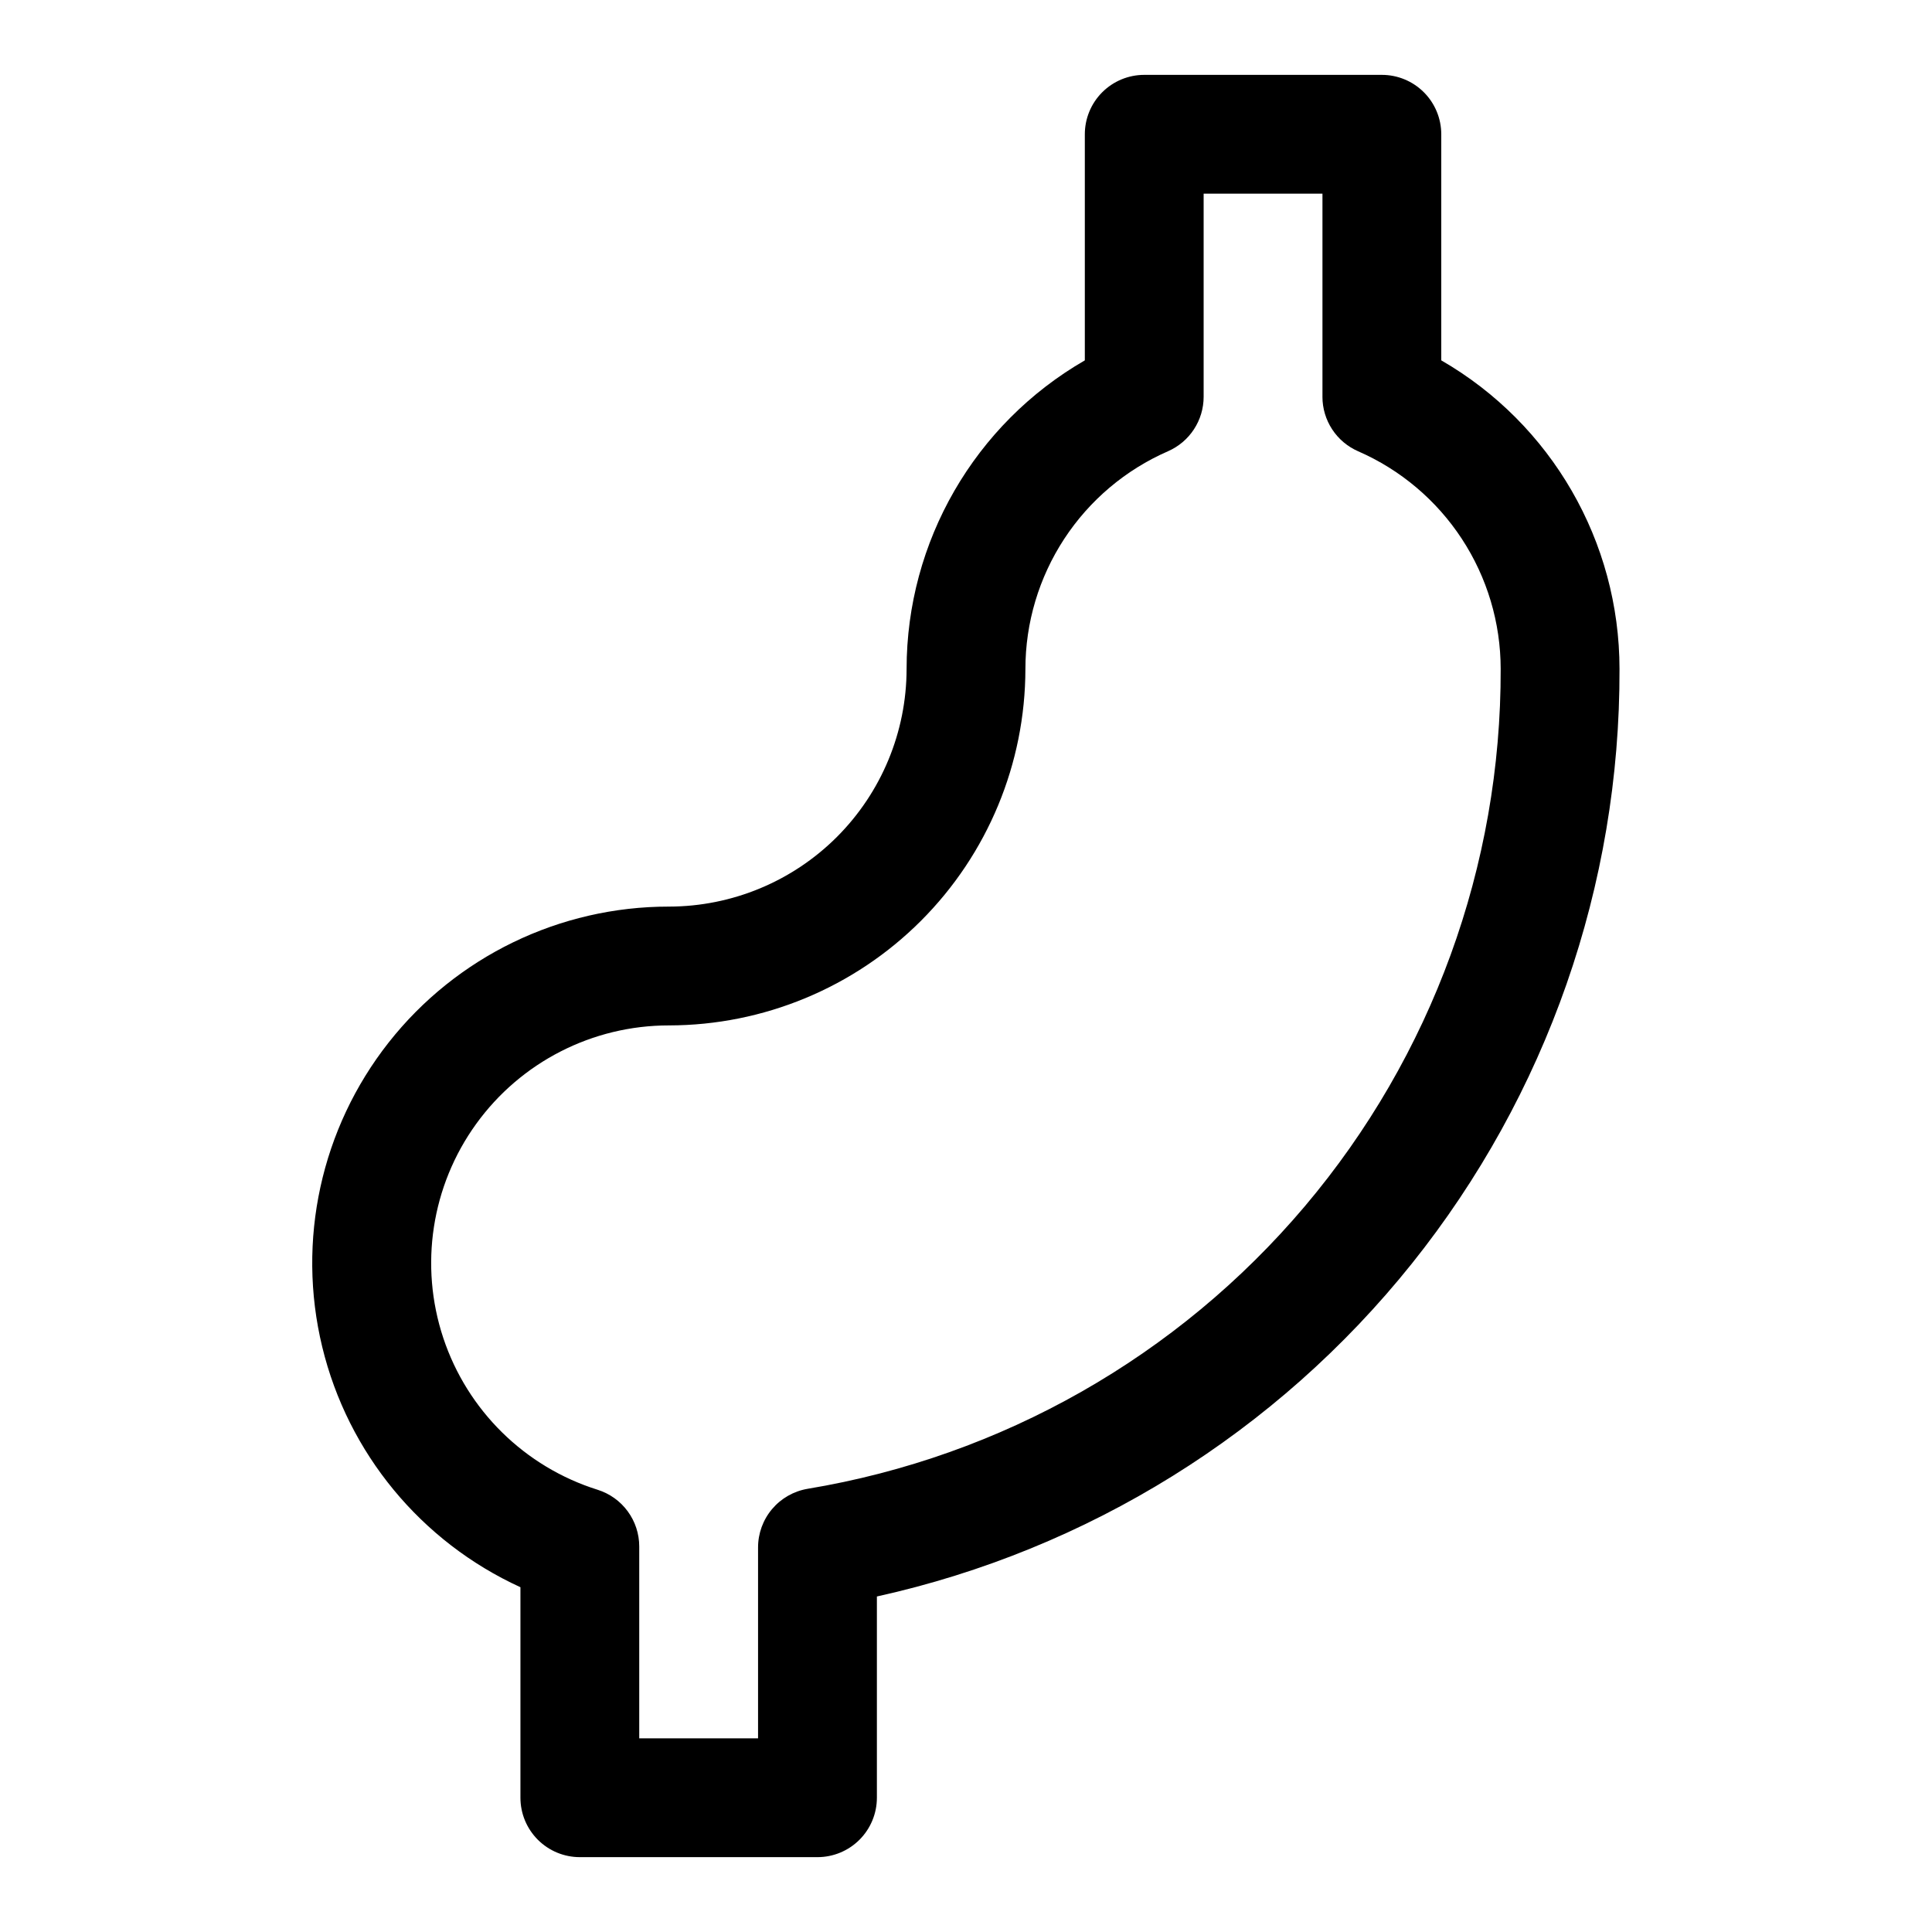
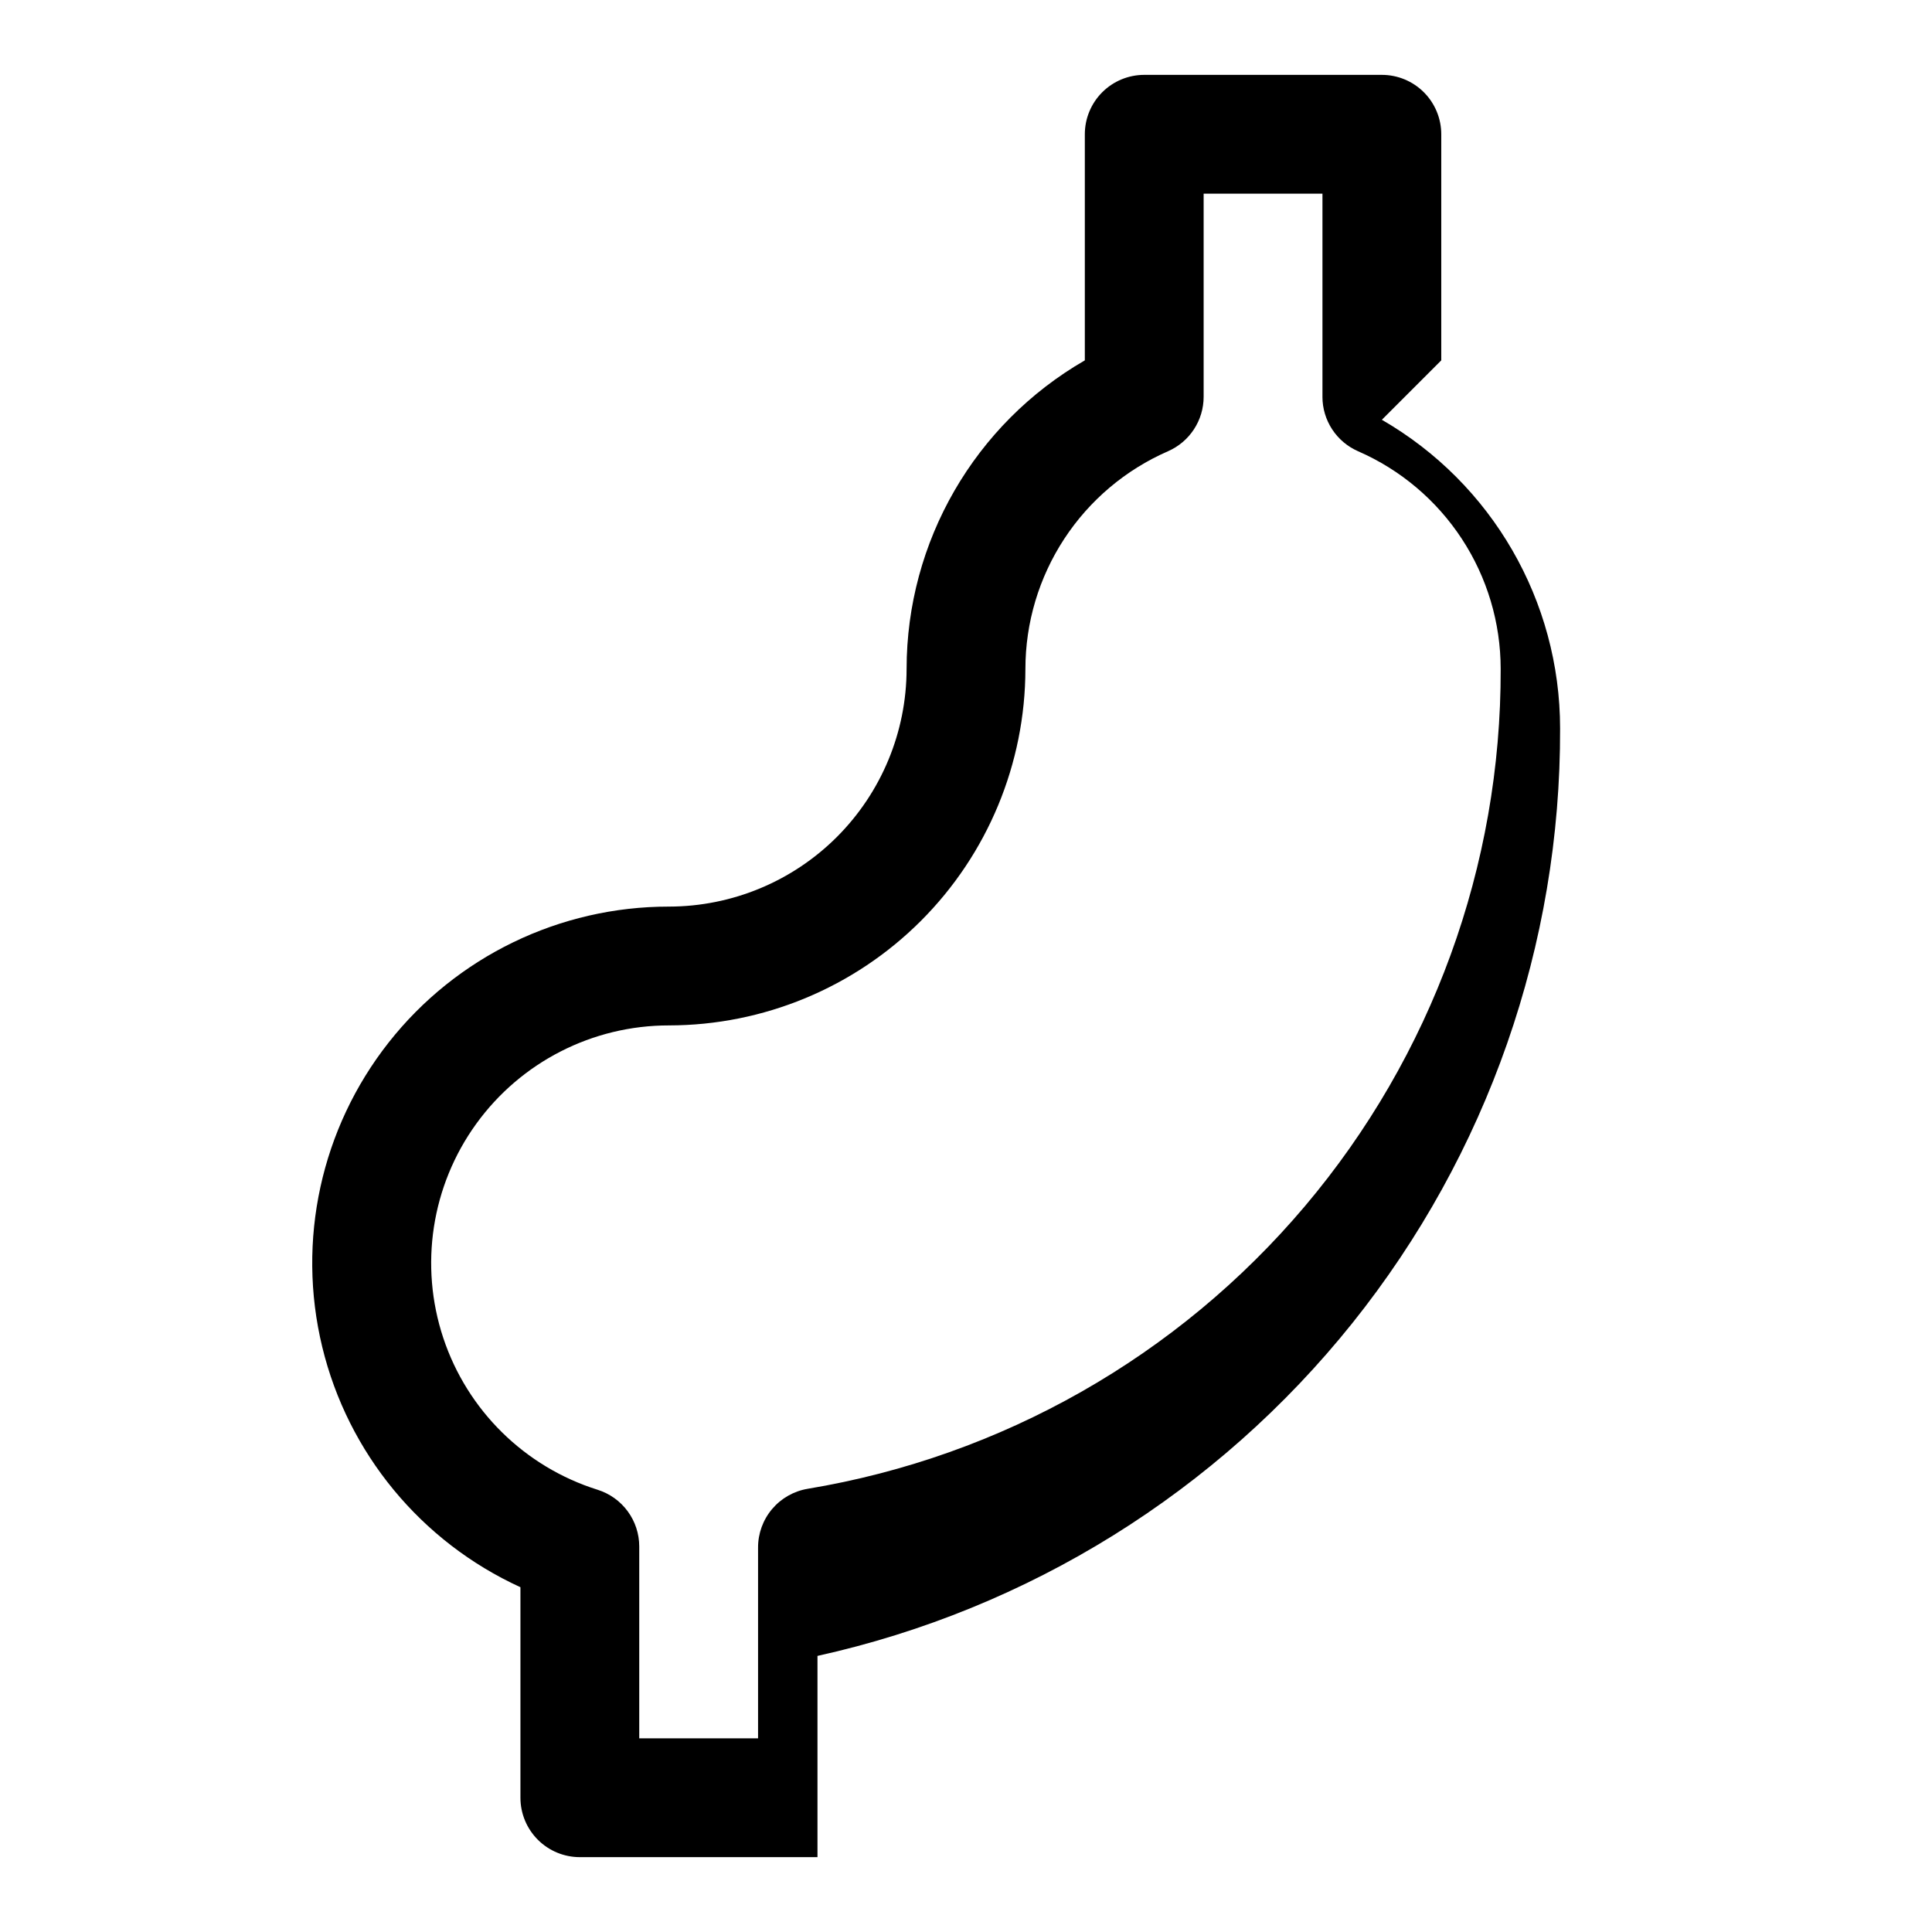
<svg xmlns="http://www.w3.org/2000/svg" fill="#000000" width="800px" height="800px" version="1.1" viewBox="144 144 512 512">
-   <path d="m525.95 239.5v-59.914c0-4.176-1.656-8.18-4.609-11.133s-6.957-4.613-11.133-4.613h-62.977c-4.176 0-8.18 1.66-11.133 4.613s-4.609 6.957-4.609 11.133v59.914c-29.223 16.871-47.223 48.043-47.234 81.781-0.02 16.699-6.66 32.703-18.465 44.512-11.809 11.805-27.812 18.445-44.512 18.465-28.977-0.023-56.359 13.254-74.285 36.02-17.93 22.766-24.418 52.496-17.602 80.66 6.812 28.164 26.176 51.641 52.527 63.691v55.789c0 4.176 1.66 8.18 4.613 11.133 2.949 2.953 6.957 4.613 11.133 4.613h62.977-0.004c4.176 0 8.184-1.66 11.133-4.613 2.953-2.953 4.613-6.957 4.613-11.133v-53.332c55.93-12.359 105.95-43.48 141.75-88.195 35.797-44.715 55.223-100.33 55.051-157.61-0.012-33.738-18.012-64.91-47.234-81.781zm-167.92 299.05c-3.676 0.617-7.016 2.519-9.422 5.371-2.406 2.848-3.723 6.461-3.715 10.191v50.562h-31.488v-50.848c0-3.348-1.07-6.613-3.051-9.312-1.98-2.703-4.773-4.699-7.969-5.707-19.312-6.059-34.531-21.027-40.91-40.234-6.379-19.207-3.141-40.309 8.707-56.715 11.848-16.41 30.855-26.125 51.094-26.113 25.047-0.027 49.059-9.988 66.766-27.699 17.711-17.707 27.672-41.719 27.699-66.766 0.004-12.25 3.582-24.23 10.293-34.477 6.711-10.25 16.266-18.316 27.492-23.215 2.809-1.227 5.199-3.246 6.875-5.809 1.68-2.562 2.574-5.559 2.574-8.621v-53.832h31.488v53.828l-0.004 0.004c0 3.062 0.895 6.059 2.574 8.621 1.676 2.562 4.066 4.582 6.875 5.809 11.227 4.898 20.781 12.965 27.492 23.215 6.711 10.246 10.289 22.227 10.293 34.477 0.145 52.117-18.254 102.59-51.898 142.39-33.645 39.805-80.352 66.344-131.77 74.879z" />
+   <path d="m525.95 239.5v-59.914c0-4.176-1.656-8.18-4.609-11.133s-6.957-4.613-11.133-4.613h-62.977c-4.176 0-8.18 1.66-11.133 4.613s-4.609 6.957-4.609 11.133v59.914c-29.223 16.871-47.223 48.043-47.234 81.781-0.02 16.699-6.66 32.703-18.465 44.512-11.809 11.805-27.812 18.445-44.512 18.465-28.977-0.023-56.359 13.254-74.285 36.02-17.93 22.766-24.418 52.496-17.602 80.66 6.812 28.164 26.176 51.641 52.527 63.691v55.789c0 4.176 1.66 8.18 4.613 11.133 2.949 2.953 6.957 4.613 11.133 4.613h62.977-0.004v-53.332c55.93-12.359 105.95-43.48 141.75-88.195 35.797-44.715 55.223-100.33 55.051-157.61-0.012-33.738-18.012-64.91-47.234-81.781zm-167.92 299.05c-3.676 0.617-7.016 2.519-9.422 5.371-2.406 2.848-3.723 6.461-3.715 10.191v50.562h-31.488v-50.848c0-3.348-1.07-6.613-3.051-9.312-1.98-2.703-4.773-4.699-7.969-5.707-19.312-6.059-34.531-21.027-40.91-40.234-6.379-19.207-3.141-40.309 8.707-56.715 11.848-16.41 30.855-26.125 51.094-26.113 25.047-0.027 49.059-9.988 66.766-27.699 17.711-17.707 27.672-41.719 27.699-66.766 0.004-12.25 3.582-24.23 10.293-34.477 6.711-10.25 16.266-18.316 27.492-23.215 2.809-1.227 5.199-3.246 6.875-5.809 1.68-2.562 2.574-5.559 2.574-8.621v-53.832h31.488v53.828l-0.004 0.004c0 3.062 0.895 6.059 2.574 8.621 1.676 2.562 4.066 4.582 6.875 5.809 11.227 4.898 20.781 12.965 27.492 23.215 6.711 10.246 10.289 22.227 10.293 34.477 0.145 52.117-18.254 102.59-51.898 142.39-33.645 39.805-80.352 66.344-131.77 74.879z" />
</svg>